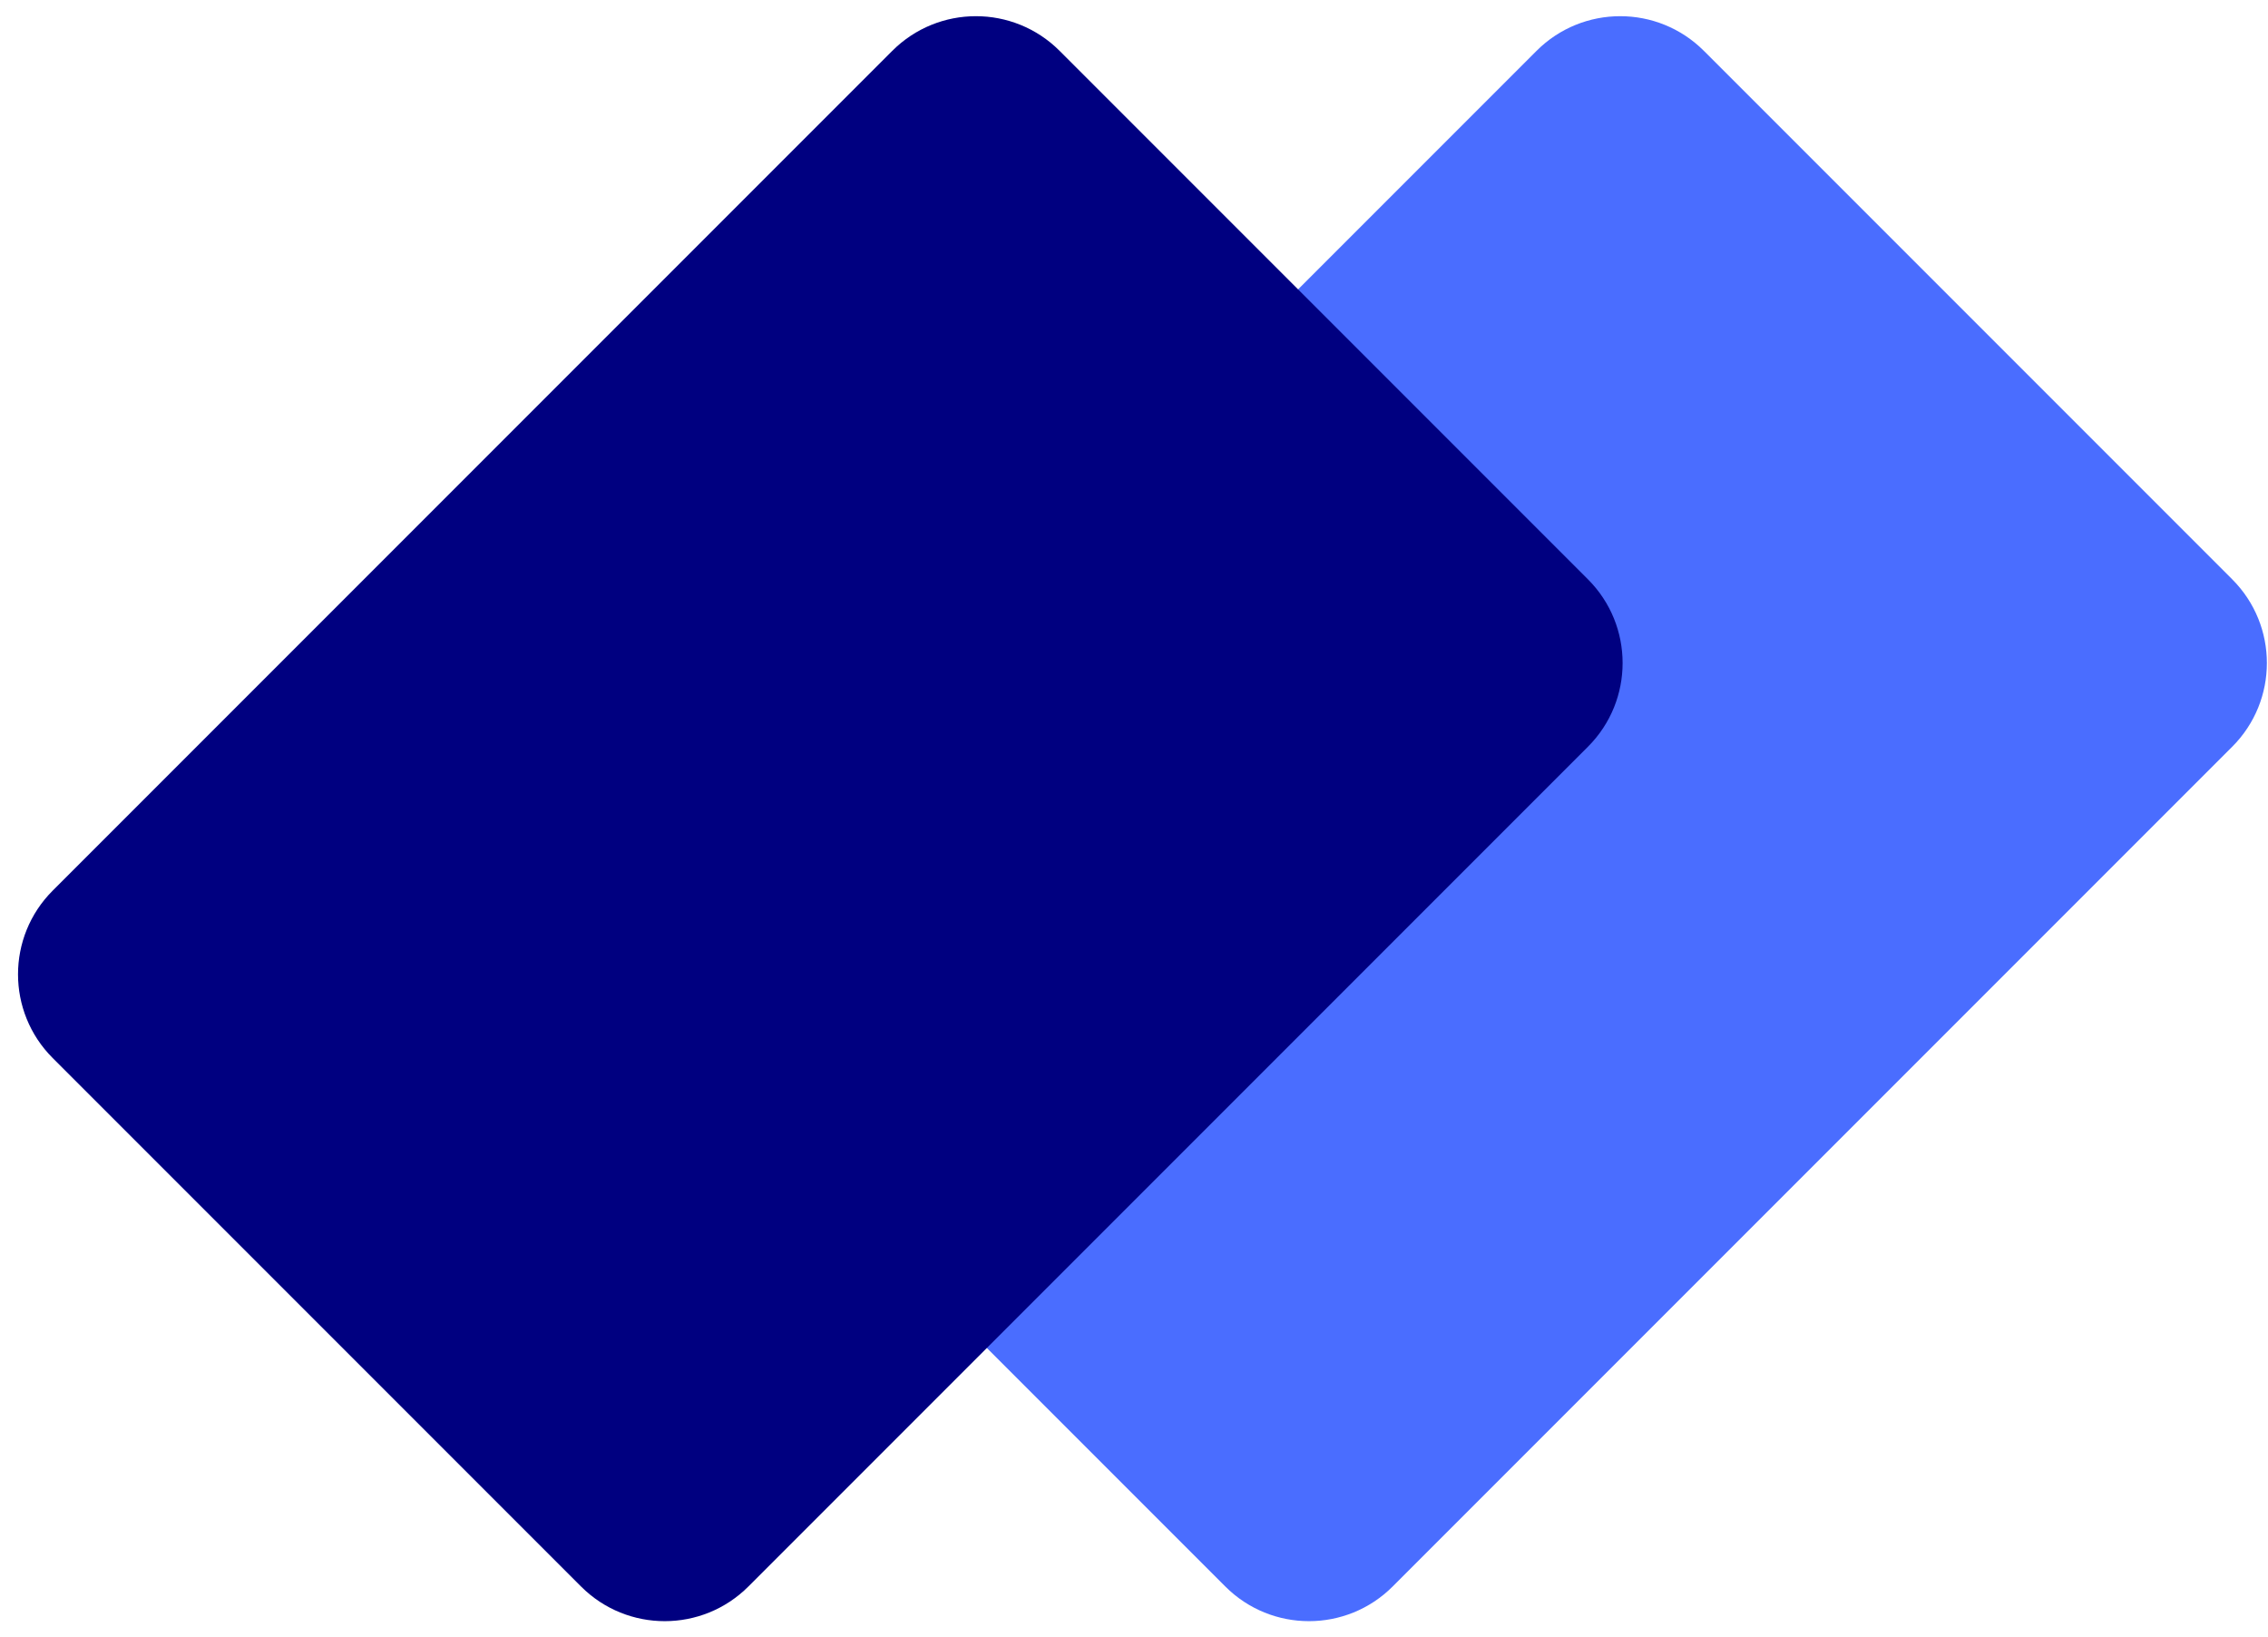
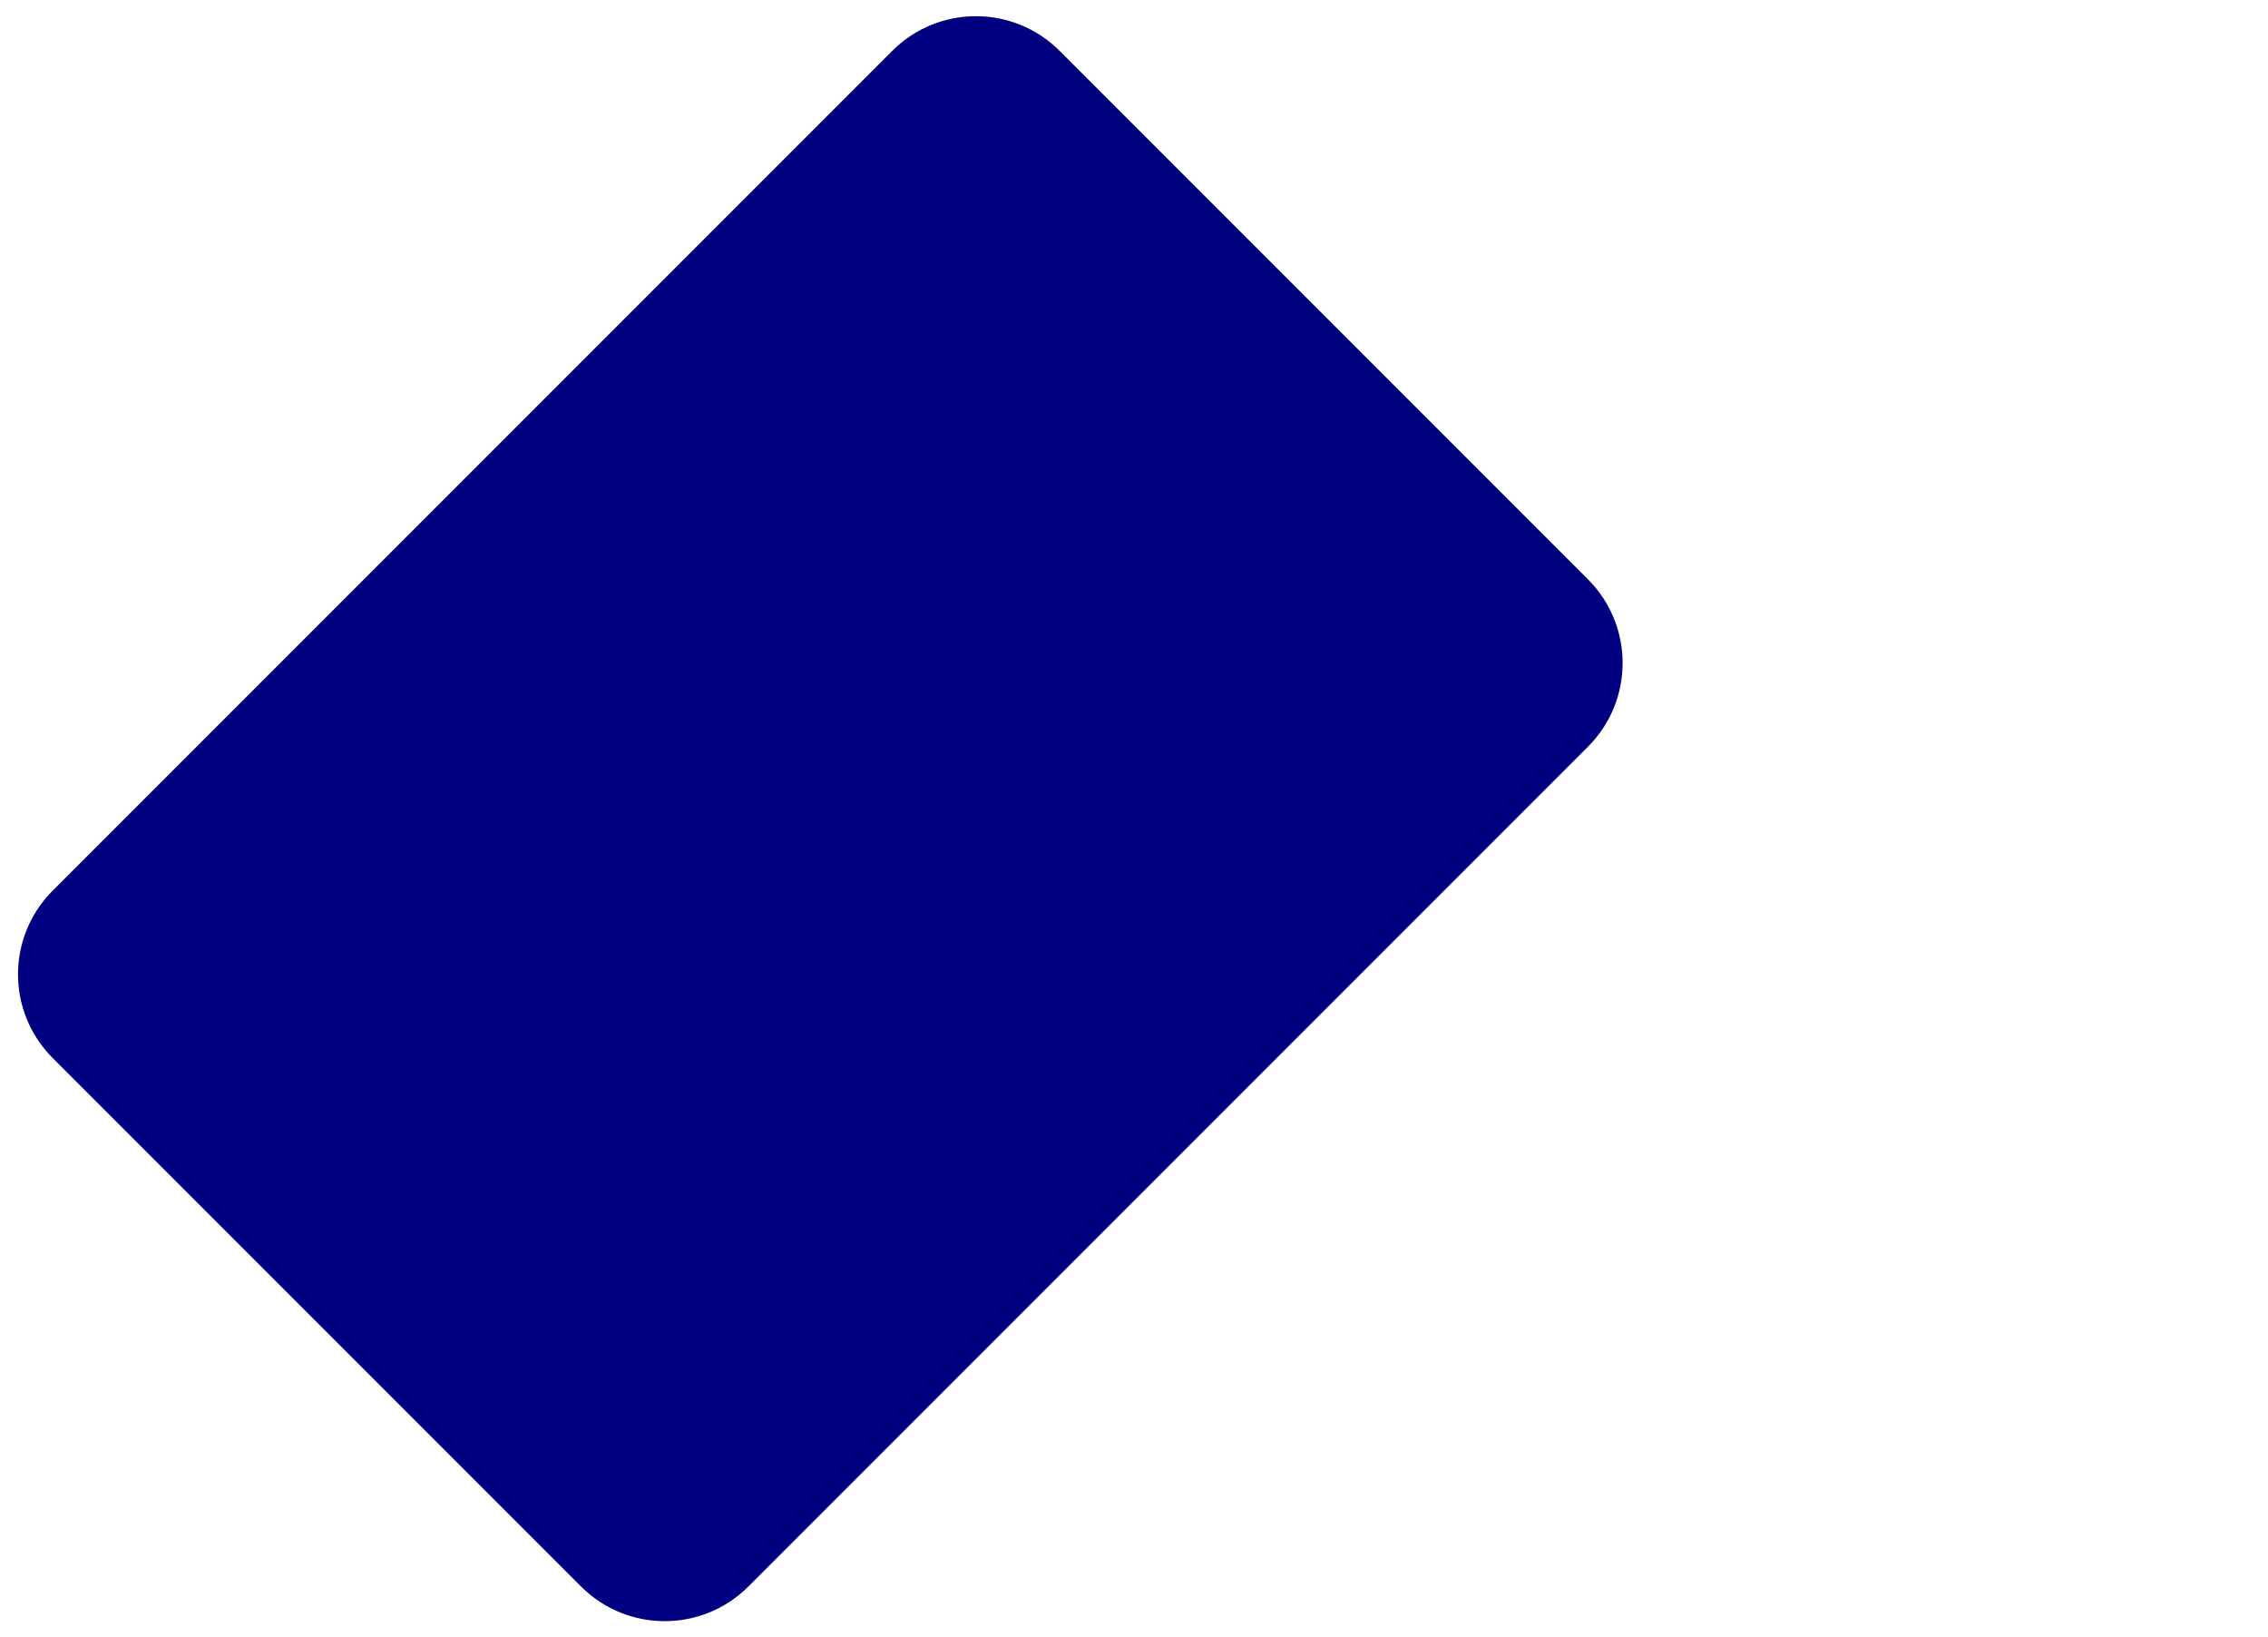
<svg xmlns="http://www.w3.org/2000/svg" width="115" height="83" viewBox="0 0 115 83" fill="none">
-   <path d="M113.186 29.368C115.529 31.711 115.529 35.51 113.186 37.853L70.615 80.424C68.272 82.767 64.473 82.767 62.13 80.424L35.339 53.634C32.996 51.291 32.996 47.492 35.339 45.149L77.911 2.578C80.254 0.235 84.053 0.235 86.396 2.578L113.186 29.368Z" fill="#4A6DFF" />
  <path d="M80.518 29.368C82.861 31.711 82.861 35.51 80.518 37.853L37.947 80.424C35.604 82.767 31.805 82.767 29.462 80.424L2.671 53.634C0.328 51.291 0.328 47.492 2.671 45.149L45.243 2.578C47.586 0.235 51.385 0.235 53.728 2.578L80.518 29.368Z" fill="#000080" />
</svg>